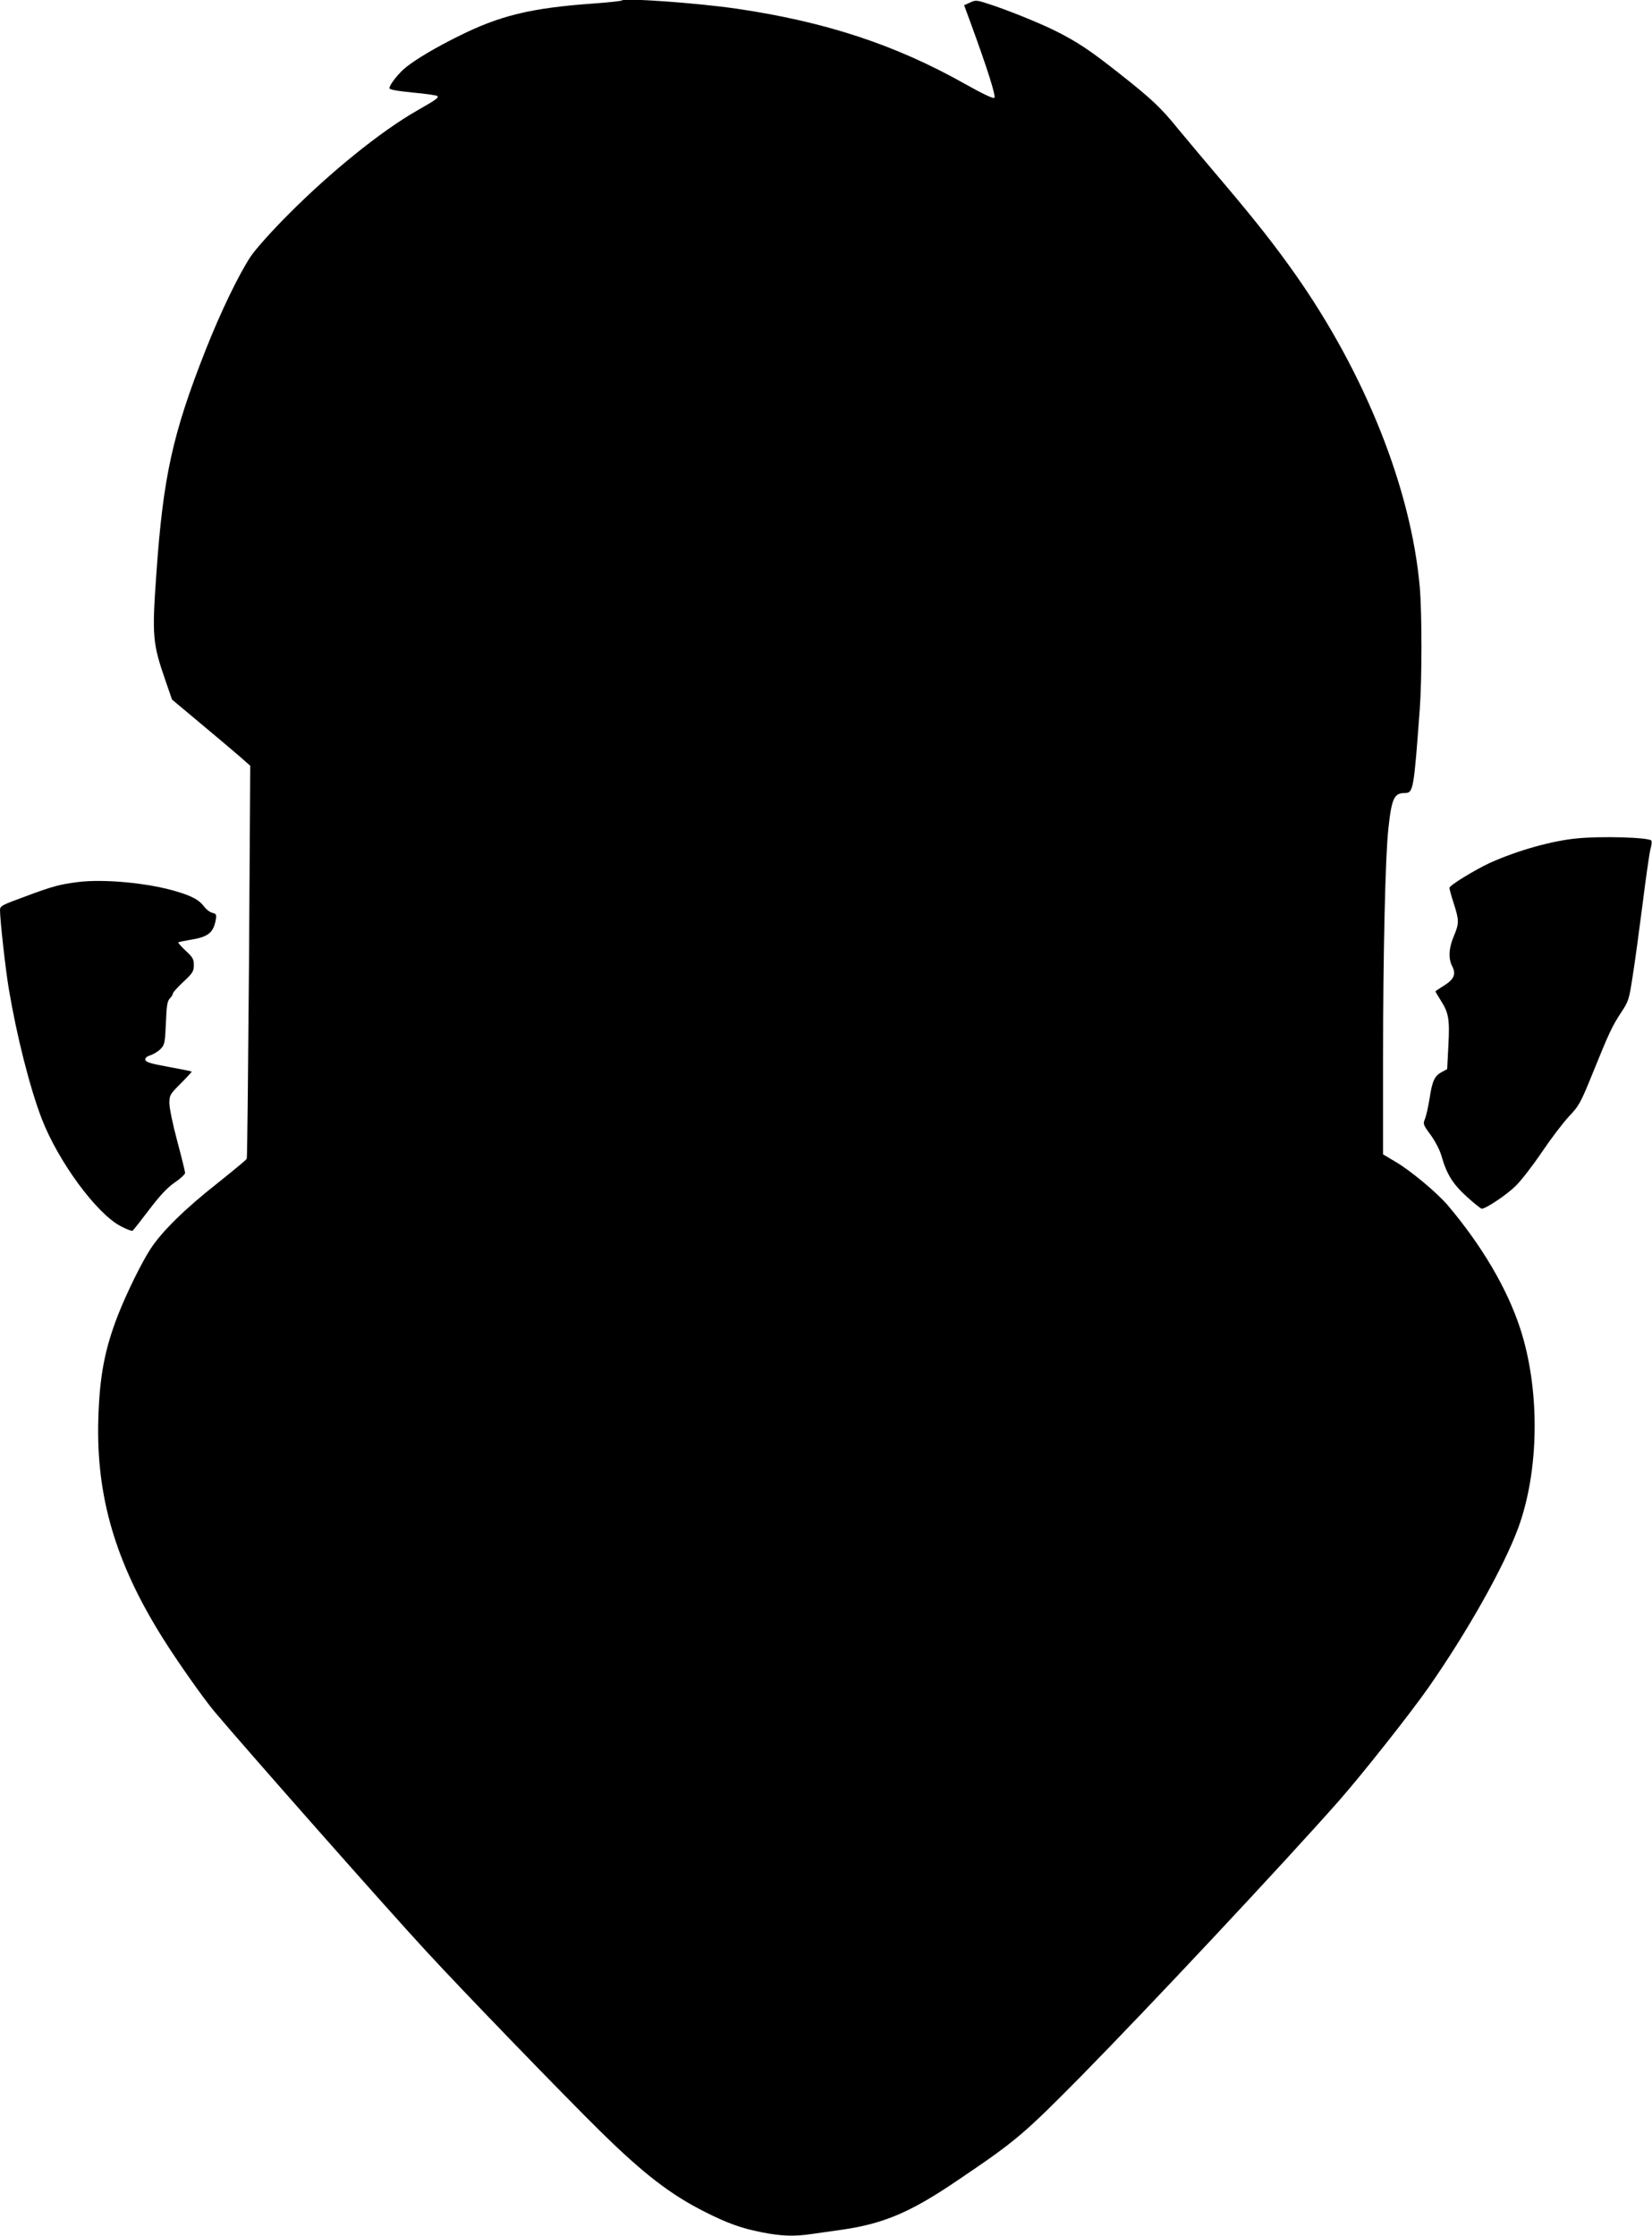
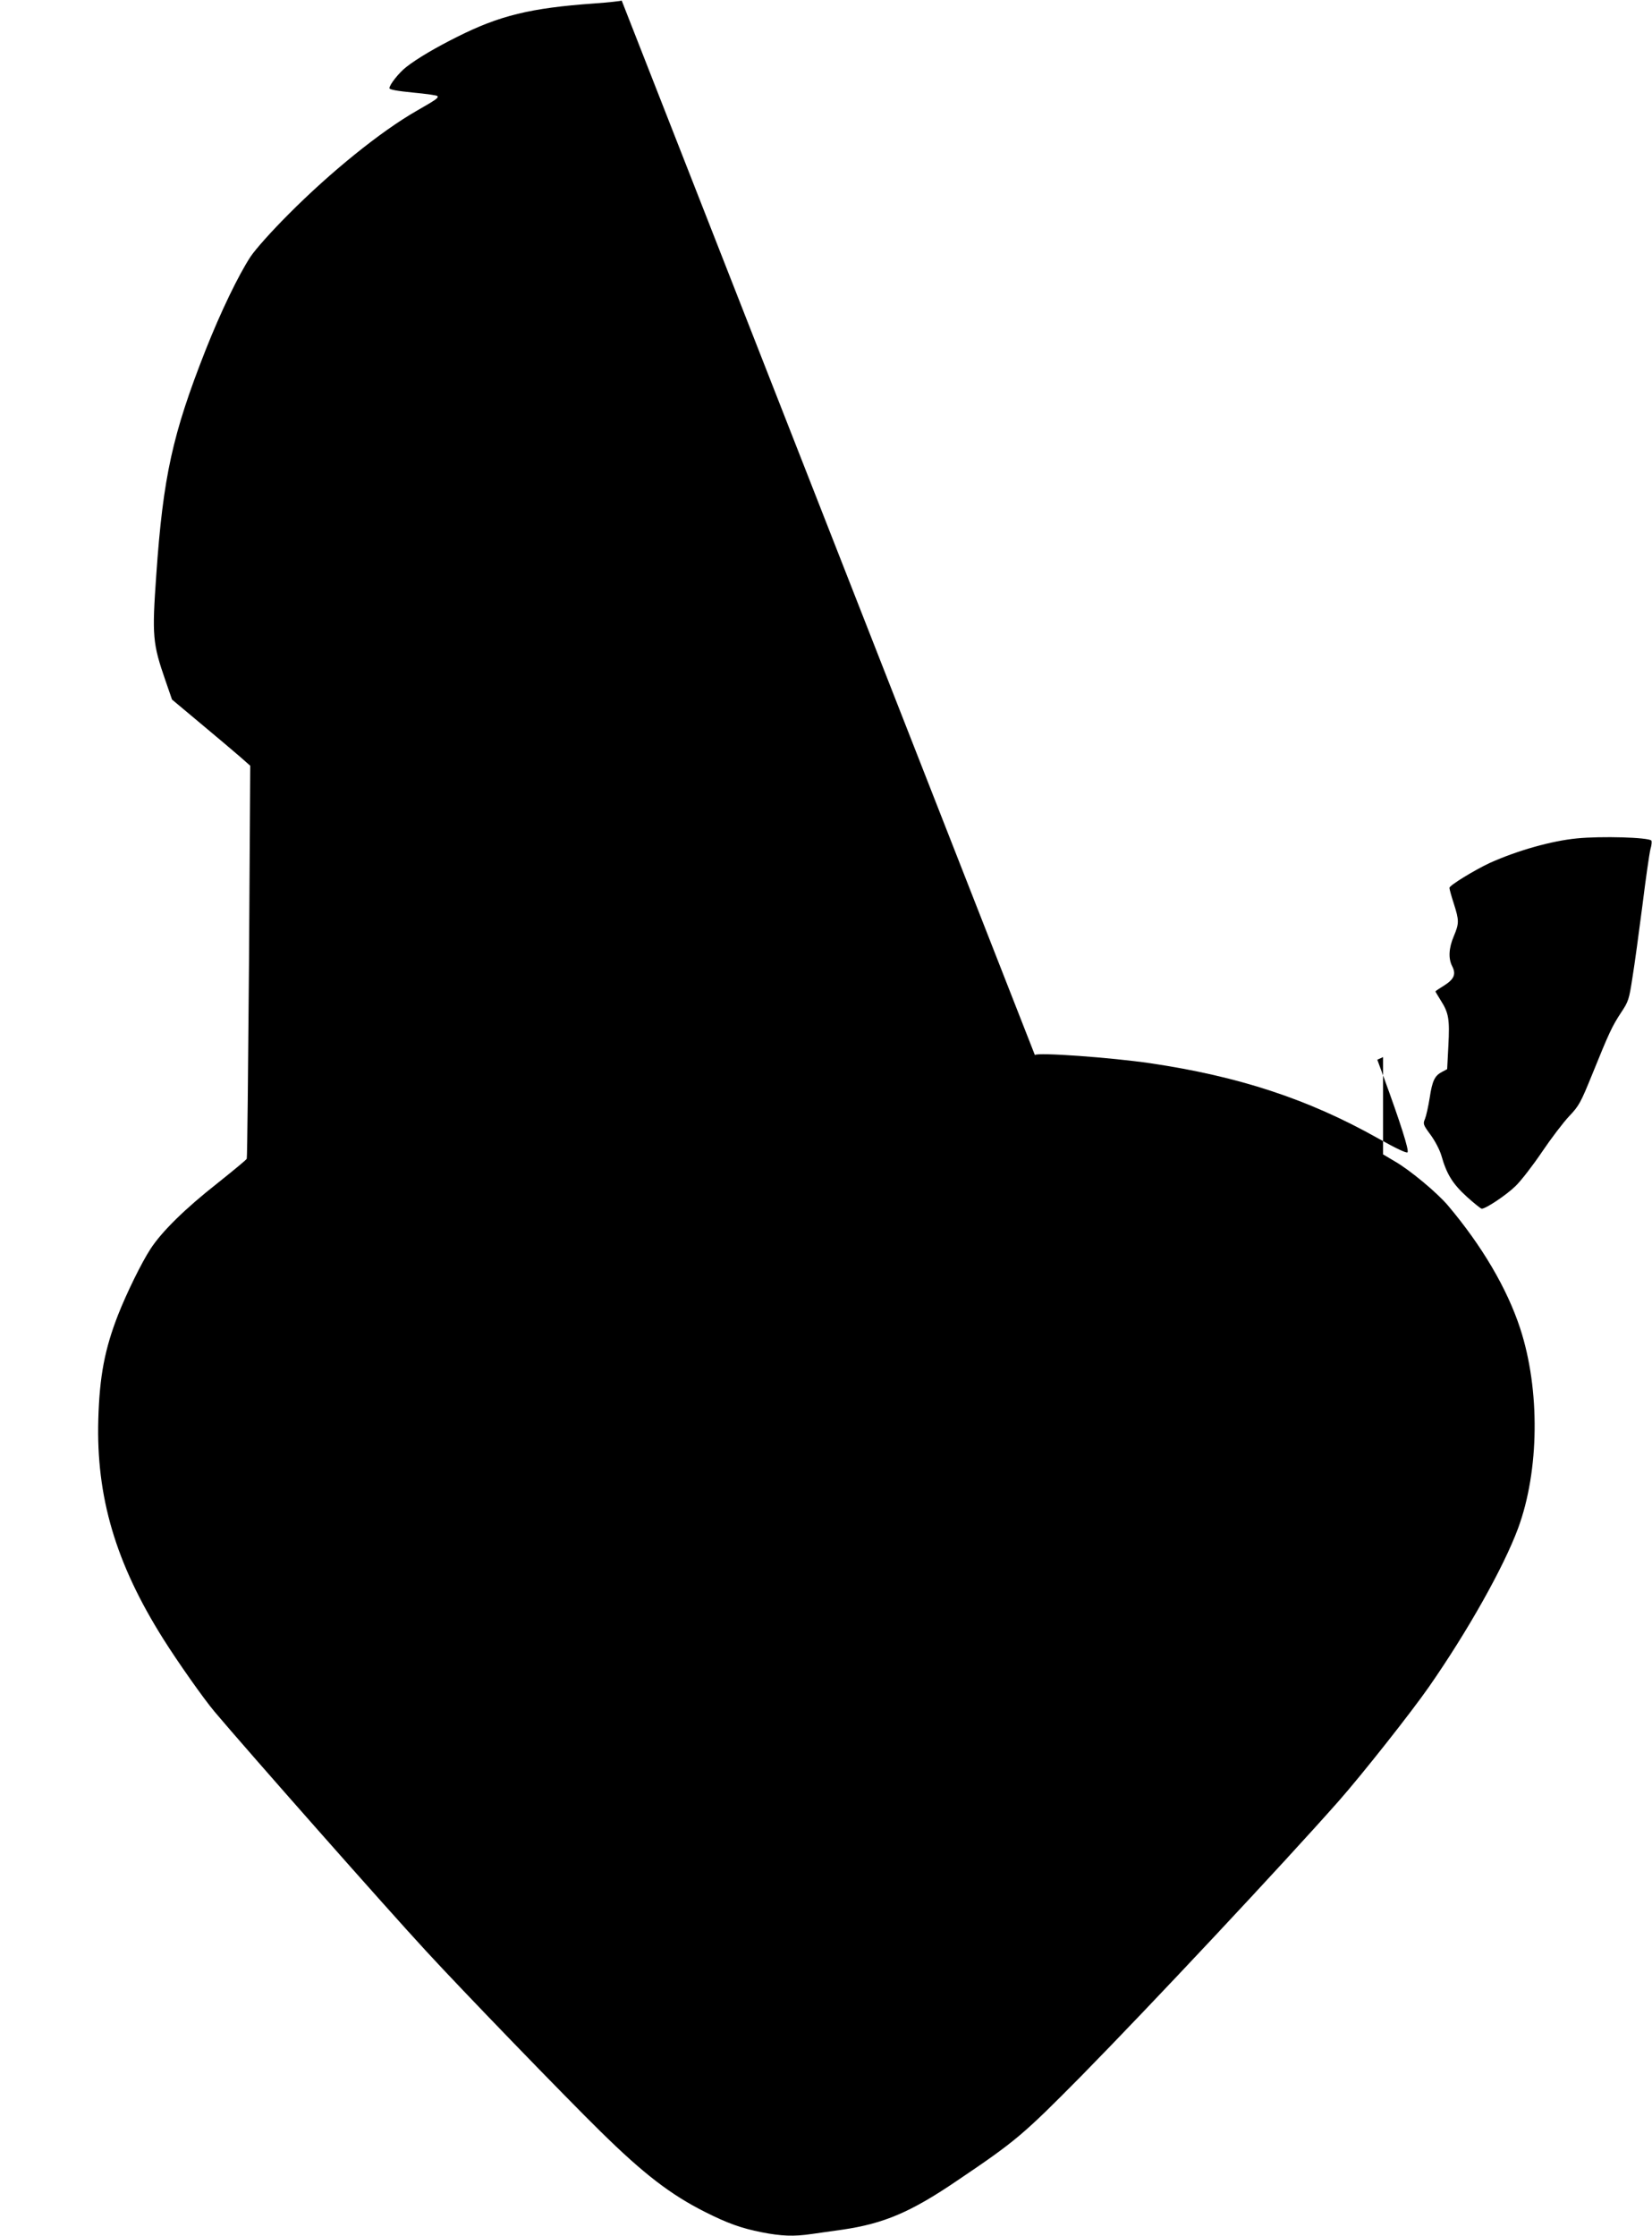
<svg xmlns="http://www.w3.org/2000/svg" version="1.0" width="946pt" height="1280pt" viewBox="0 0 946 1280" preserveAspectRatio="xMidYMid meet">
  <g transform="translate(0,1280) scale(0.1,-0.1)" fill="#000000" stroke="none">
-     <path d="M3560 12797 c-3 -3 -75 -11 -160 -17 -363 -26 -539 -69 -782 -191 -124 -62 -228 -123 -292 -173 -41 -32 -96 -101 -96 -121 0 -8 44 -16 135 -25 75 -7 138 -16 140 -20 7 -11 -7 -20 -120 -85 -206 -118 -495 -352 -735 -594 -98 -98 -185 -196 -215 -240 -70 -107 -171 -316 -258 -536 -189 -480 -243 -724 -282 -1285 -25 -352 -21 -394 52 -605 l38 -110 165 -138 c91 -76 192 -161 224 -189 l59 -52 -7 -1119 c-5 -616 -10 -1125 -13 -1131 -2 -6 -79 -69 -169 -141 -182 -143 -317 -275 -382 -375 -51 -78 -136 -251 -186 -378 -76 -195 -106 -350 -113 -597 -13 -444 99 -825 372 -1258 81 -129 230 -341 294 -417 181 -215 987 -1128 1211 -1370 201 -219 800 -838 1001 -1035 245 -241 400 -360 597 -459 127 -64 207 -93 324 -116 111 -22 184 -25 285 -10 38 5 117 17 177 25 238 35 391 100 656 280 338 228 378 262 715 603 398 405 1153 1211 1472 1572 133 151 413 505 516 653 220 316 427 683 510 907 122 330 127 794 12 1145 -75 229 -219 473 -414 704 -62 73 -217 202 -302 251 l-69 41 0 557 c0 588 13 1151 30 1305 19 177 33 207 95 207 48 0 51 17 85 479 13 174 13 554 0 701 -50 562 -312 1220 -713 1790 -115 163 -227 306 -417 530 -91 107 -205 243 -253 301 -102 126 -154 174 -342 322 -163 129 -238 178 -355 237 -93 47 -286 125 -394 159 -64 21 -71 21 -102 6 l-33 -15 36 -98 c96 -262 147 -422 137 -432 -6 -6 -64 21 -169 80 -400 225 -798 355 -1305 430 -227 33 -645 63 -660 47z" />
+     <path d="M3560 12797 c-3 -3 -75 -11 -160 -17 -363 -26 -539 -69 -782 -191 -124 -62 -228 -123 -292 -173 -41 -32 -96 -101 -96 -121 0 -8 44 -16 135 -25 75 -7 138 -16 140 -20 7 -11 -7 -20 -120 -85 -206 -118 -495 -352 -735 -594 -98 -98 -185 -196 -215 -240 -70 -107 -171 -316 -258 -536 -189 -480 -243 -724 -282 -1285 -25 -352 -21 -394 52 -605 l38 -110 165 -138 c91 -76 192 -161 224 -189 l59 -52 -7 -1119 c-5 -616 -10 -1125 -13 -1131 -2 -6 -79 -69 -169 -141 -182 -143 -317 -275 -382 -375 -51 -78 -136 -251 -186 -378 -76 -195 -106 -350 -113 -597 -13 -444 99 -825 372 -1258 81 -129 230 -341 294 -417 181 -215 987 -1128 1211 -1370 201 -219 800 -838 1001 -1035 245 -241 400 -360 597 -459 127 -64 207 -93 324 -116 111 -22 184 -25 285 -10 38 5 117 17 177 25 238 35 391 100 656 280 338 228 378 262 715 603 398 405 1153 1211 1472 1572 133 151 413 505 516 653 220 316 427 683 510 907 122 330 127 794 12 1145 -75 229 -219 473 -414 704 -62 73 -217 202 -302 251 l-69 41 0 557 l-33 -15 36 -98 c96 -262 147 -422 137 -432 -6 -6 -64 21 -169 80 -400 225 -798 355 -1305 430 -227 33 -645 63 -660 47z" />
    <path d="M9029 8000 c-144 -14 -339 -69 -497 -140 -88 -41 -232 -129 -232 -143 0 -7 11 -47 25 -90 31 -97 31 -113 0 -187 -29 -68 -32 -128 -9 -172 23 -45 11 -74 -46 -110 -28 -17 -50 -32 -50 -34 0 -2 14 -25 30 -51 46 -72 52 -108 44 -259 l-7 -135 -28 -15 c-43 -22 -57 -50 -72 -149 -8 -50 -20 -104 -27 -121 -12 -28 -11 -33 32 -91 25 -34 52 -85 62 -119 30 -106 64 -161 145 -235 42 -38 81 -69 86 -69 24 0 142 79 194 130 31 30 99 118 151 195 52 77 122 169 156 205 57 60 66 78 132 240 96 237 113 274 165 353 42 63 46 75 65 200 12 72 37 258 57 412 19 154 40 299 46 323 7 23 9 46 5 50 -19 18 -284 26 -427 12z" />
-     <path d="M445 7750 c-102 -13 -145 -24 -302 -83 -132 -48 -143 -54 -143 -77 0 -57 32 -344 51 -455 45 -267 120 -563 188 -740 95 -245 311 -539 450 -614 34 -18 65 -30 70 -27 5 3 47 57 94 119 61 80 103 126 146 156 34 23 61 48 61 56 0 7 -20 89 -45 182 -25 92 -45 190 -45 216 0 47 3 52 65 114 36 36 64 67 63 68 -2 2 -61 14 -133 27 -100 18 -130 27 -133 40 -2 11 8 20 31 27 19 7 45 23 58 37 22 23 24 36 29 148 4 99 8 126 23 140 9 10 17 22 17 28 0 6 27 36 60 67 54 50 60 61 60 96 0 33 -6 45 -47 82 -25 24 -44 45 -42 48 3 2 32 8 66 14 104 16 134 40 148 112 6 33 4 37 -19 43 -14 3 -36 20 -48 37 -28 37 -70 60 -163 87 -159 47 -411 71 -560 52z" />
  </g>
</svg>